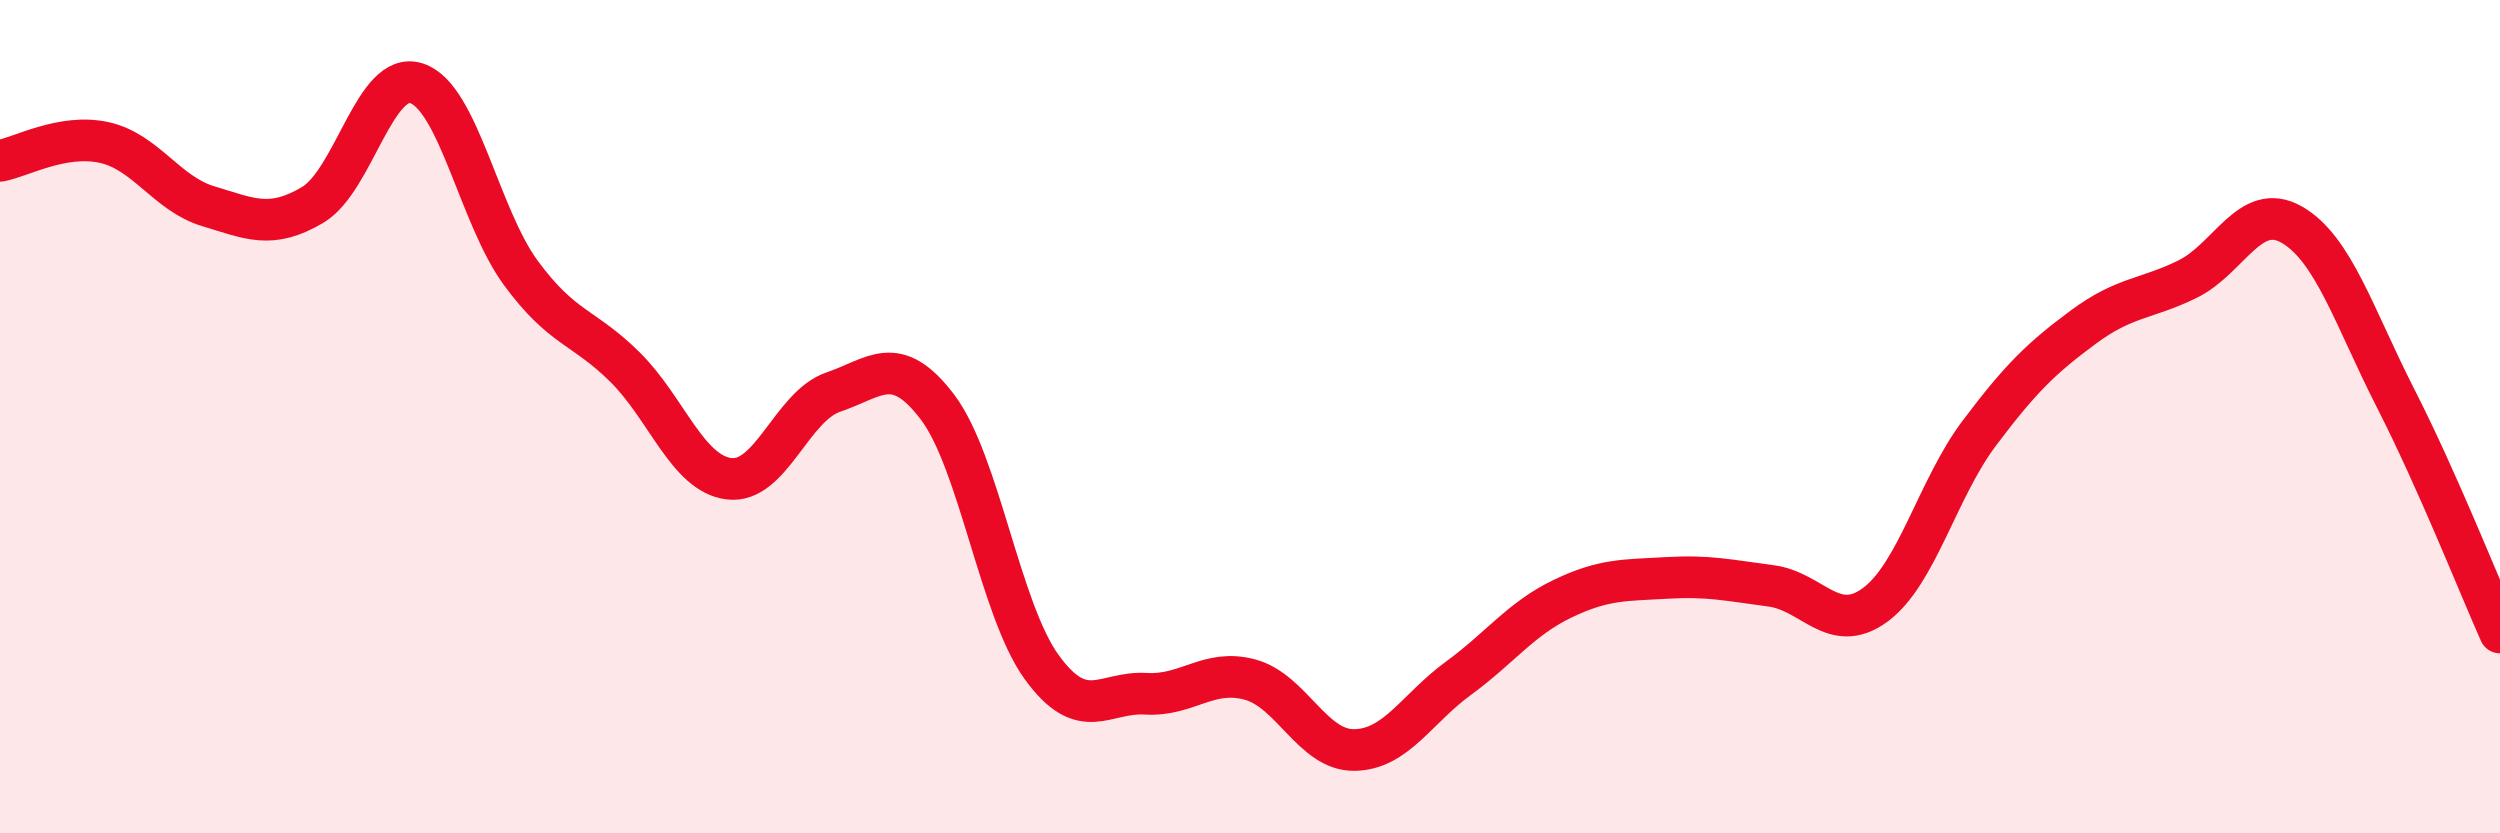
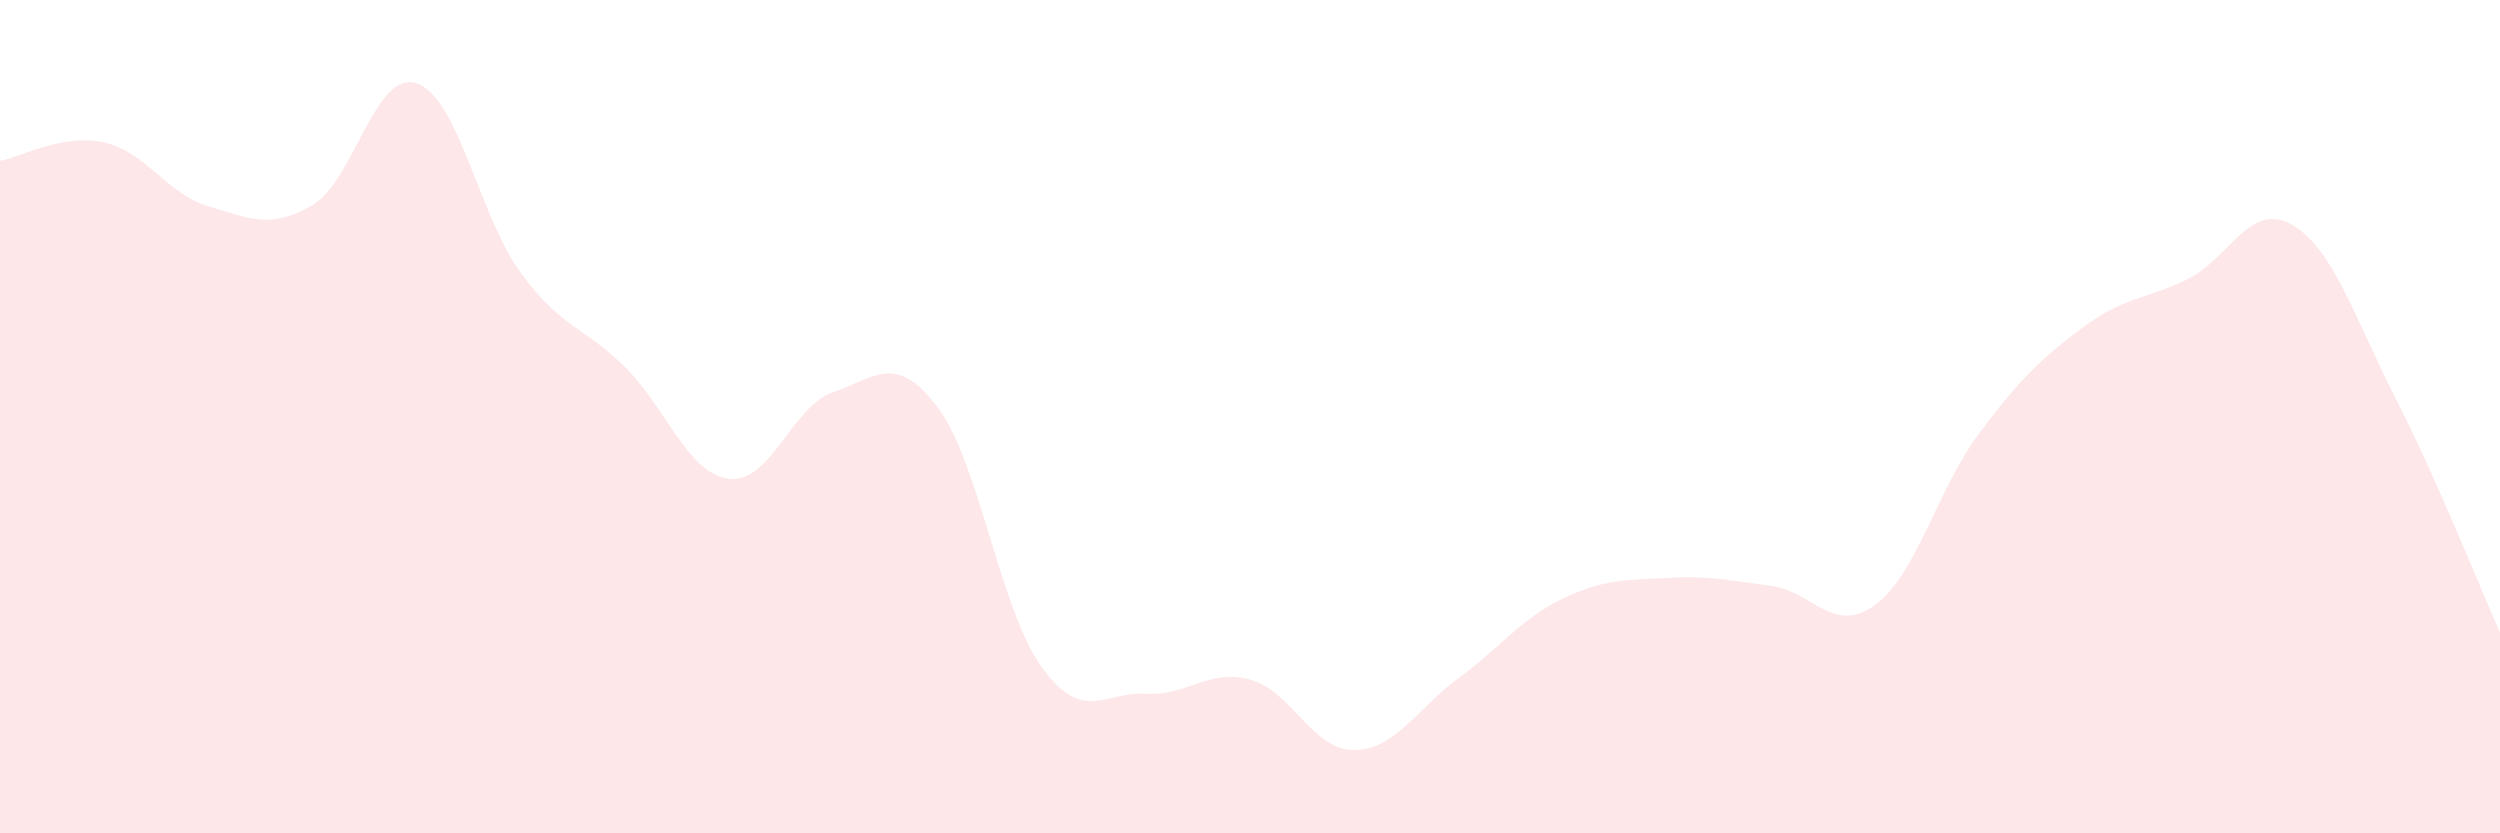
<svg xmlns="http://www.w3.org/2000/svg" width="60" height="20" viewBox="0 0 60 20">
  <path d="M 0,3.86 C 0.5,3.77 1.5,3.2 2.5,3.42 C 3.5,3.64 4,4.65 5,4.95 C 6,5.25 6.5,5.51 7.5,4.92 C 8.5,4.33 9,1.67 10,2 C 11,2.33 11.5,5.19 12.5,6.55 C 13.5,7.91 14,7.82 15,8.81 C 16,9.8 16.5,11.37 17.5,11.49 C 18.5,11.61 19,9.75 20,9.41 C 21,9.07 21.5,8.45 22.5,9.77 C 23.5,11.09 24,14.63 25,16.01 C 26,17.39 26.5,16.59 27.5,16.65 C 28.5,16.71 29,16.04 30,16.31 C 31,16.58 31.5,18.01 32.5,18 C 33.5,17.99 34,17.01 35,16.28 C 36,15.55 36.5,14.85 37.5,14.37 C 38.5,13.89 39,13.93 40,13.87 C 41,13.81 41.5,13.93 42.5,14.06 C 43.5,14.19 44,15.25 45,14.52 C 46,13.79 46.5,11.73 47.5,10.4 C 48.5,9.07 49,8.59 50,7.85 C 51,7.11 51.5,7.19 52.5,6.7 C 53.5,6.21 54,4.82 55,5.39 C 56,5.96 56.5,7.61 57.5,9.57 C 58.5,11.53 59.5,14.06 60,15.18L60 20L0 20Z" fill="#EB0A25" opacity="0.1" stroke-linecap="round" stroke-linejoin="round" />
-   <path d="M 0,3.86 C 0.5,3.77 1.5,3.2 2.5,3.42 C 3.5,3.64 4,4.65 5,4.95 C 6,5.25 6.5,5.51 7.5,4.92 C 8.5,4.33 9,1.67 10,2 C 11,2.33 11.5,5.19 12.5,6.55 C 13.5,7.91 14,7.82 15,8.81 C 16,9.8 16.5,11.37 17.5,11.49 C 18.5,11.61 19,9.75 20,9.41 C 21,9.07 21.5,8.45 22.5,9.77 C 23.5,11.09 24,14.63 25,16.01 C 26,17.39 26.5,16.59 27.5,16.65 C 28.5,16.71 29,16.04 30,16.31 C 31,16.58 31.5,18.01 32.5,18 C 33.5,17.99 34,17.01 35,16.28 C 36,15.55 36.5,14.85 37.5,14.37 C 38.5,13.89 39,13.93 40,13.87 C 41,13.81 41.5,13.93 42.5,14.06 C 43.5,14.19 44,15.25 45,14.52 C 46,13.79 46.5,11.73 47.5,10.4 C 48.5,9.07 49,8.59 50,7.85 C 51,7.11 51.5,7.19 52.5,6.7 C 53.5,6.21 54,4.82 55,5.39 C 56,5.96 56.5,7.61 57.5,9.57 C 58.5,11.53 59.5,14.06 60,15.18" stroke="#EB0A25" stroke-width="1" fill="none" stroke-linecap="round" stroke-linejoin="round" />
</svg>